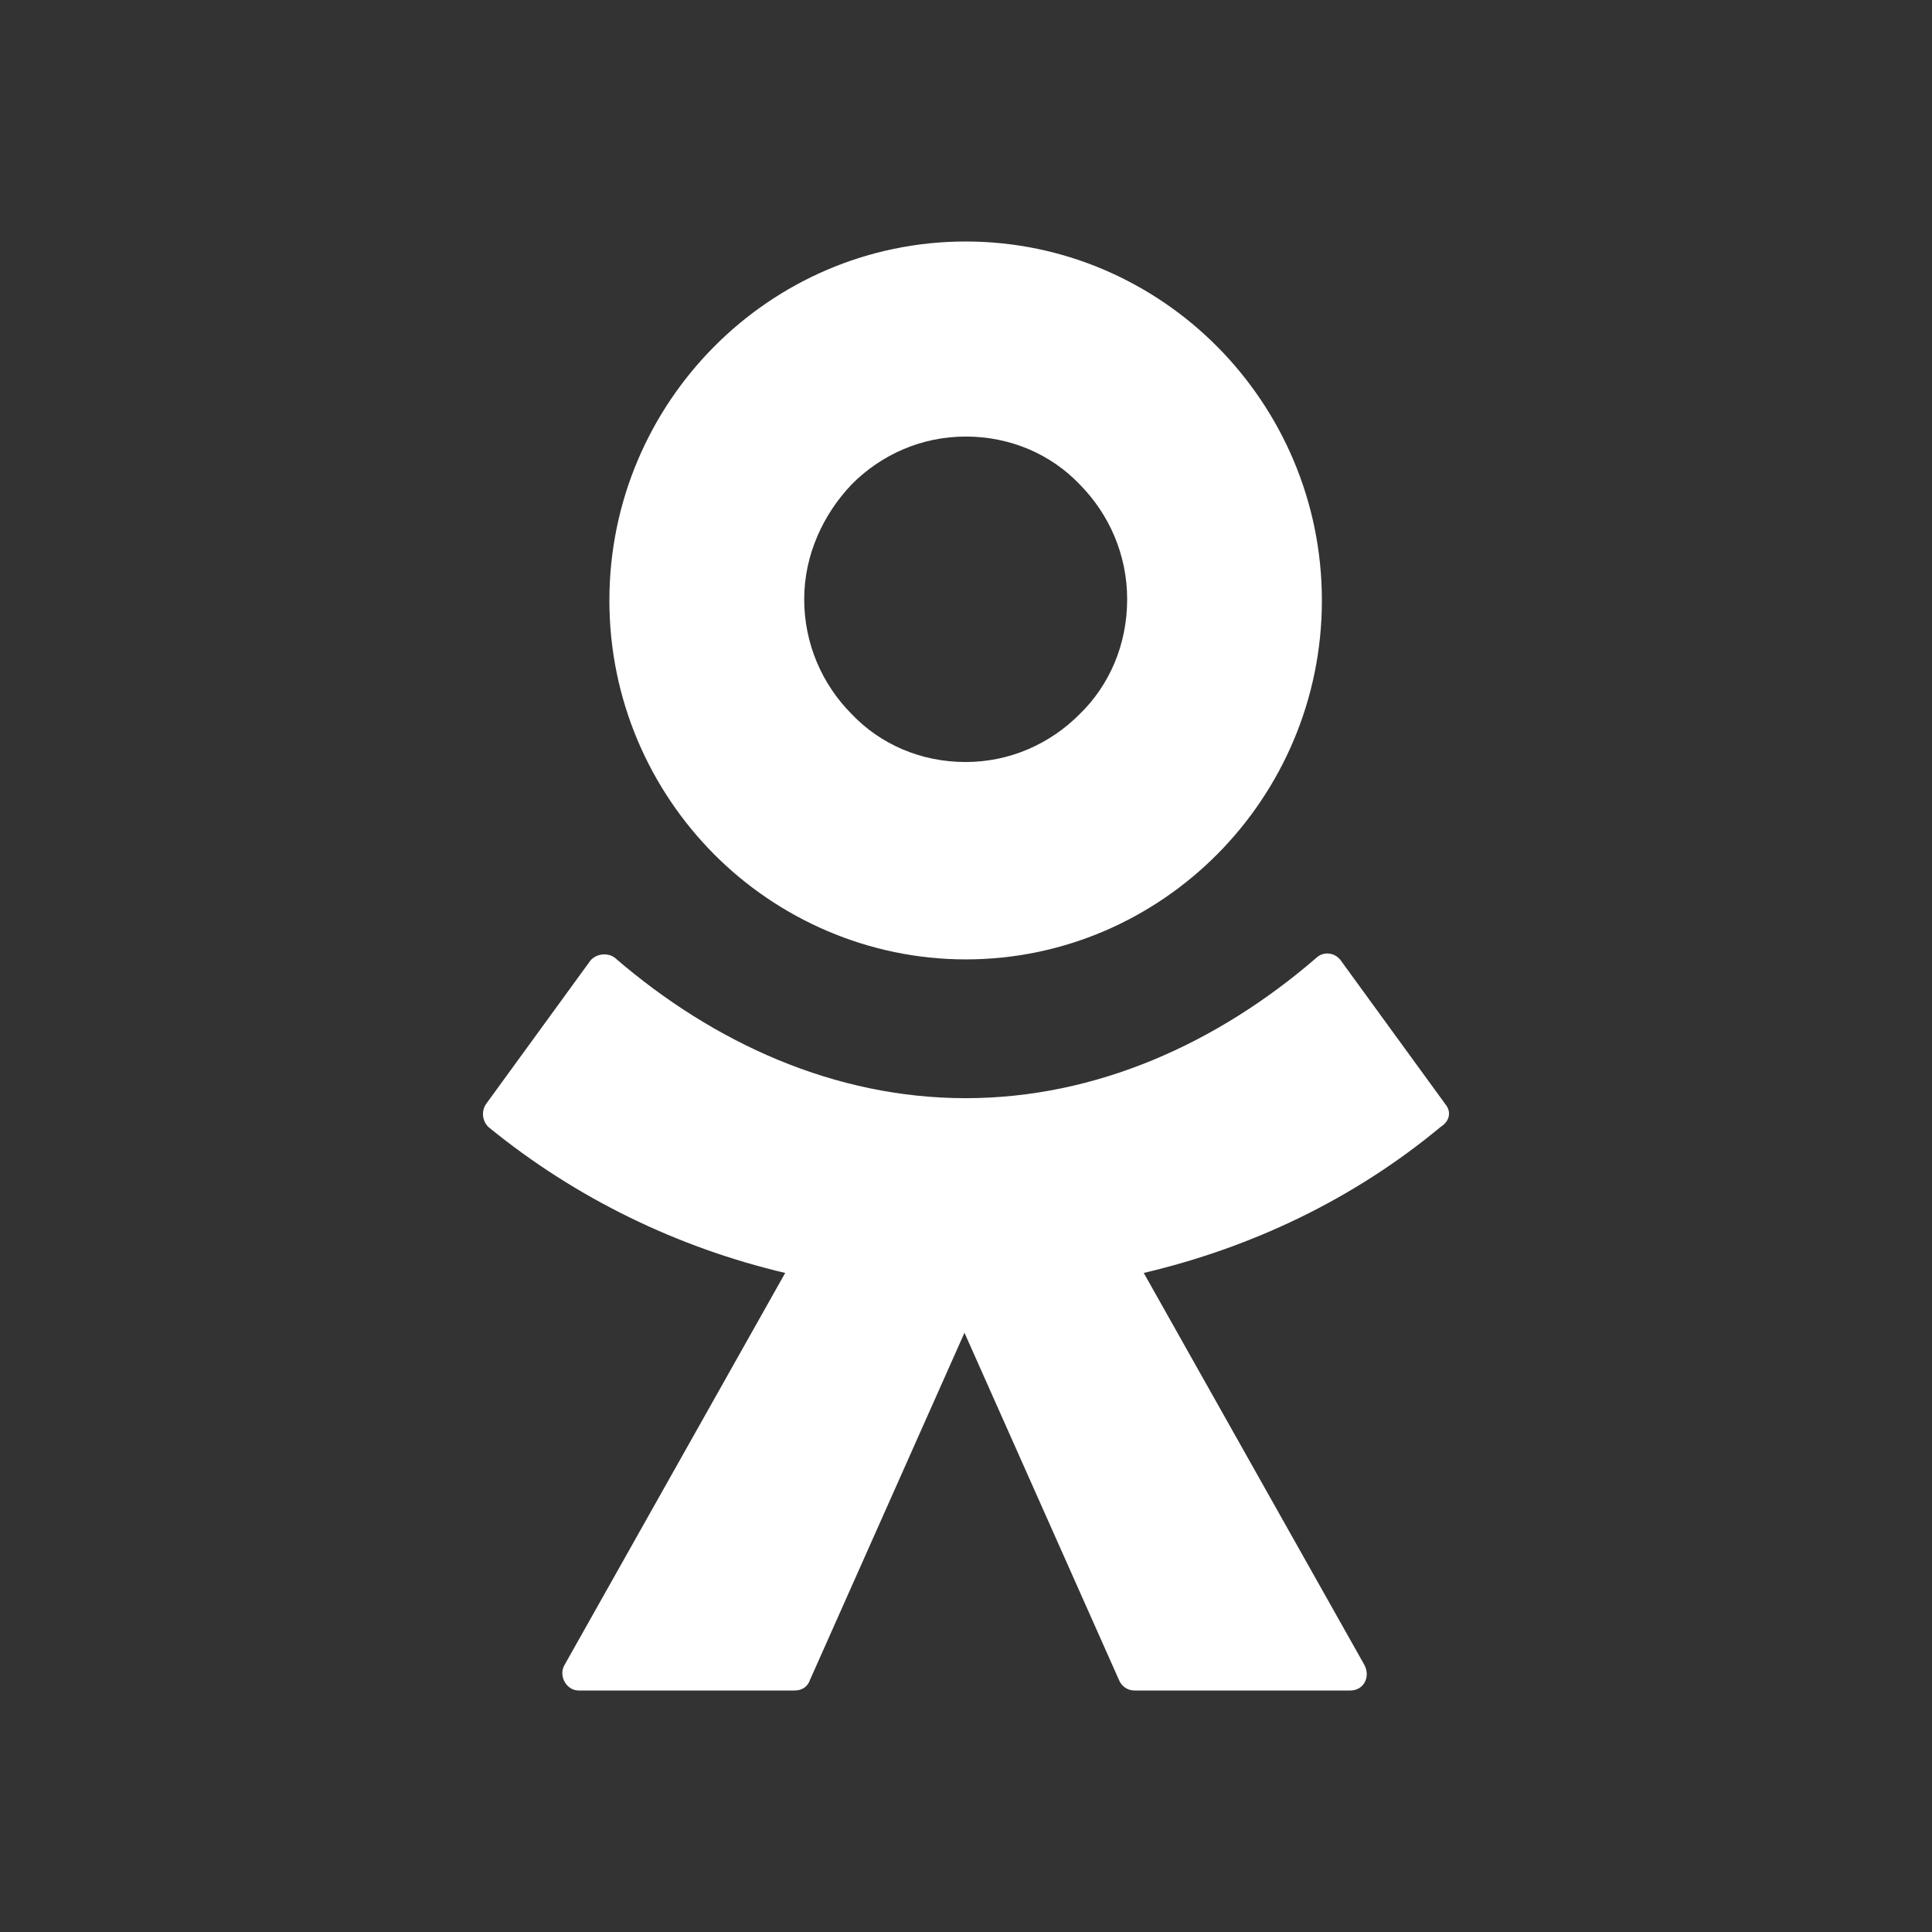
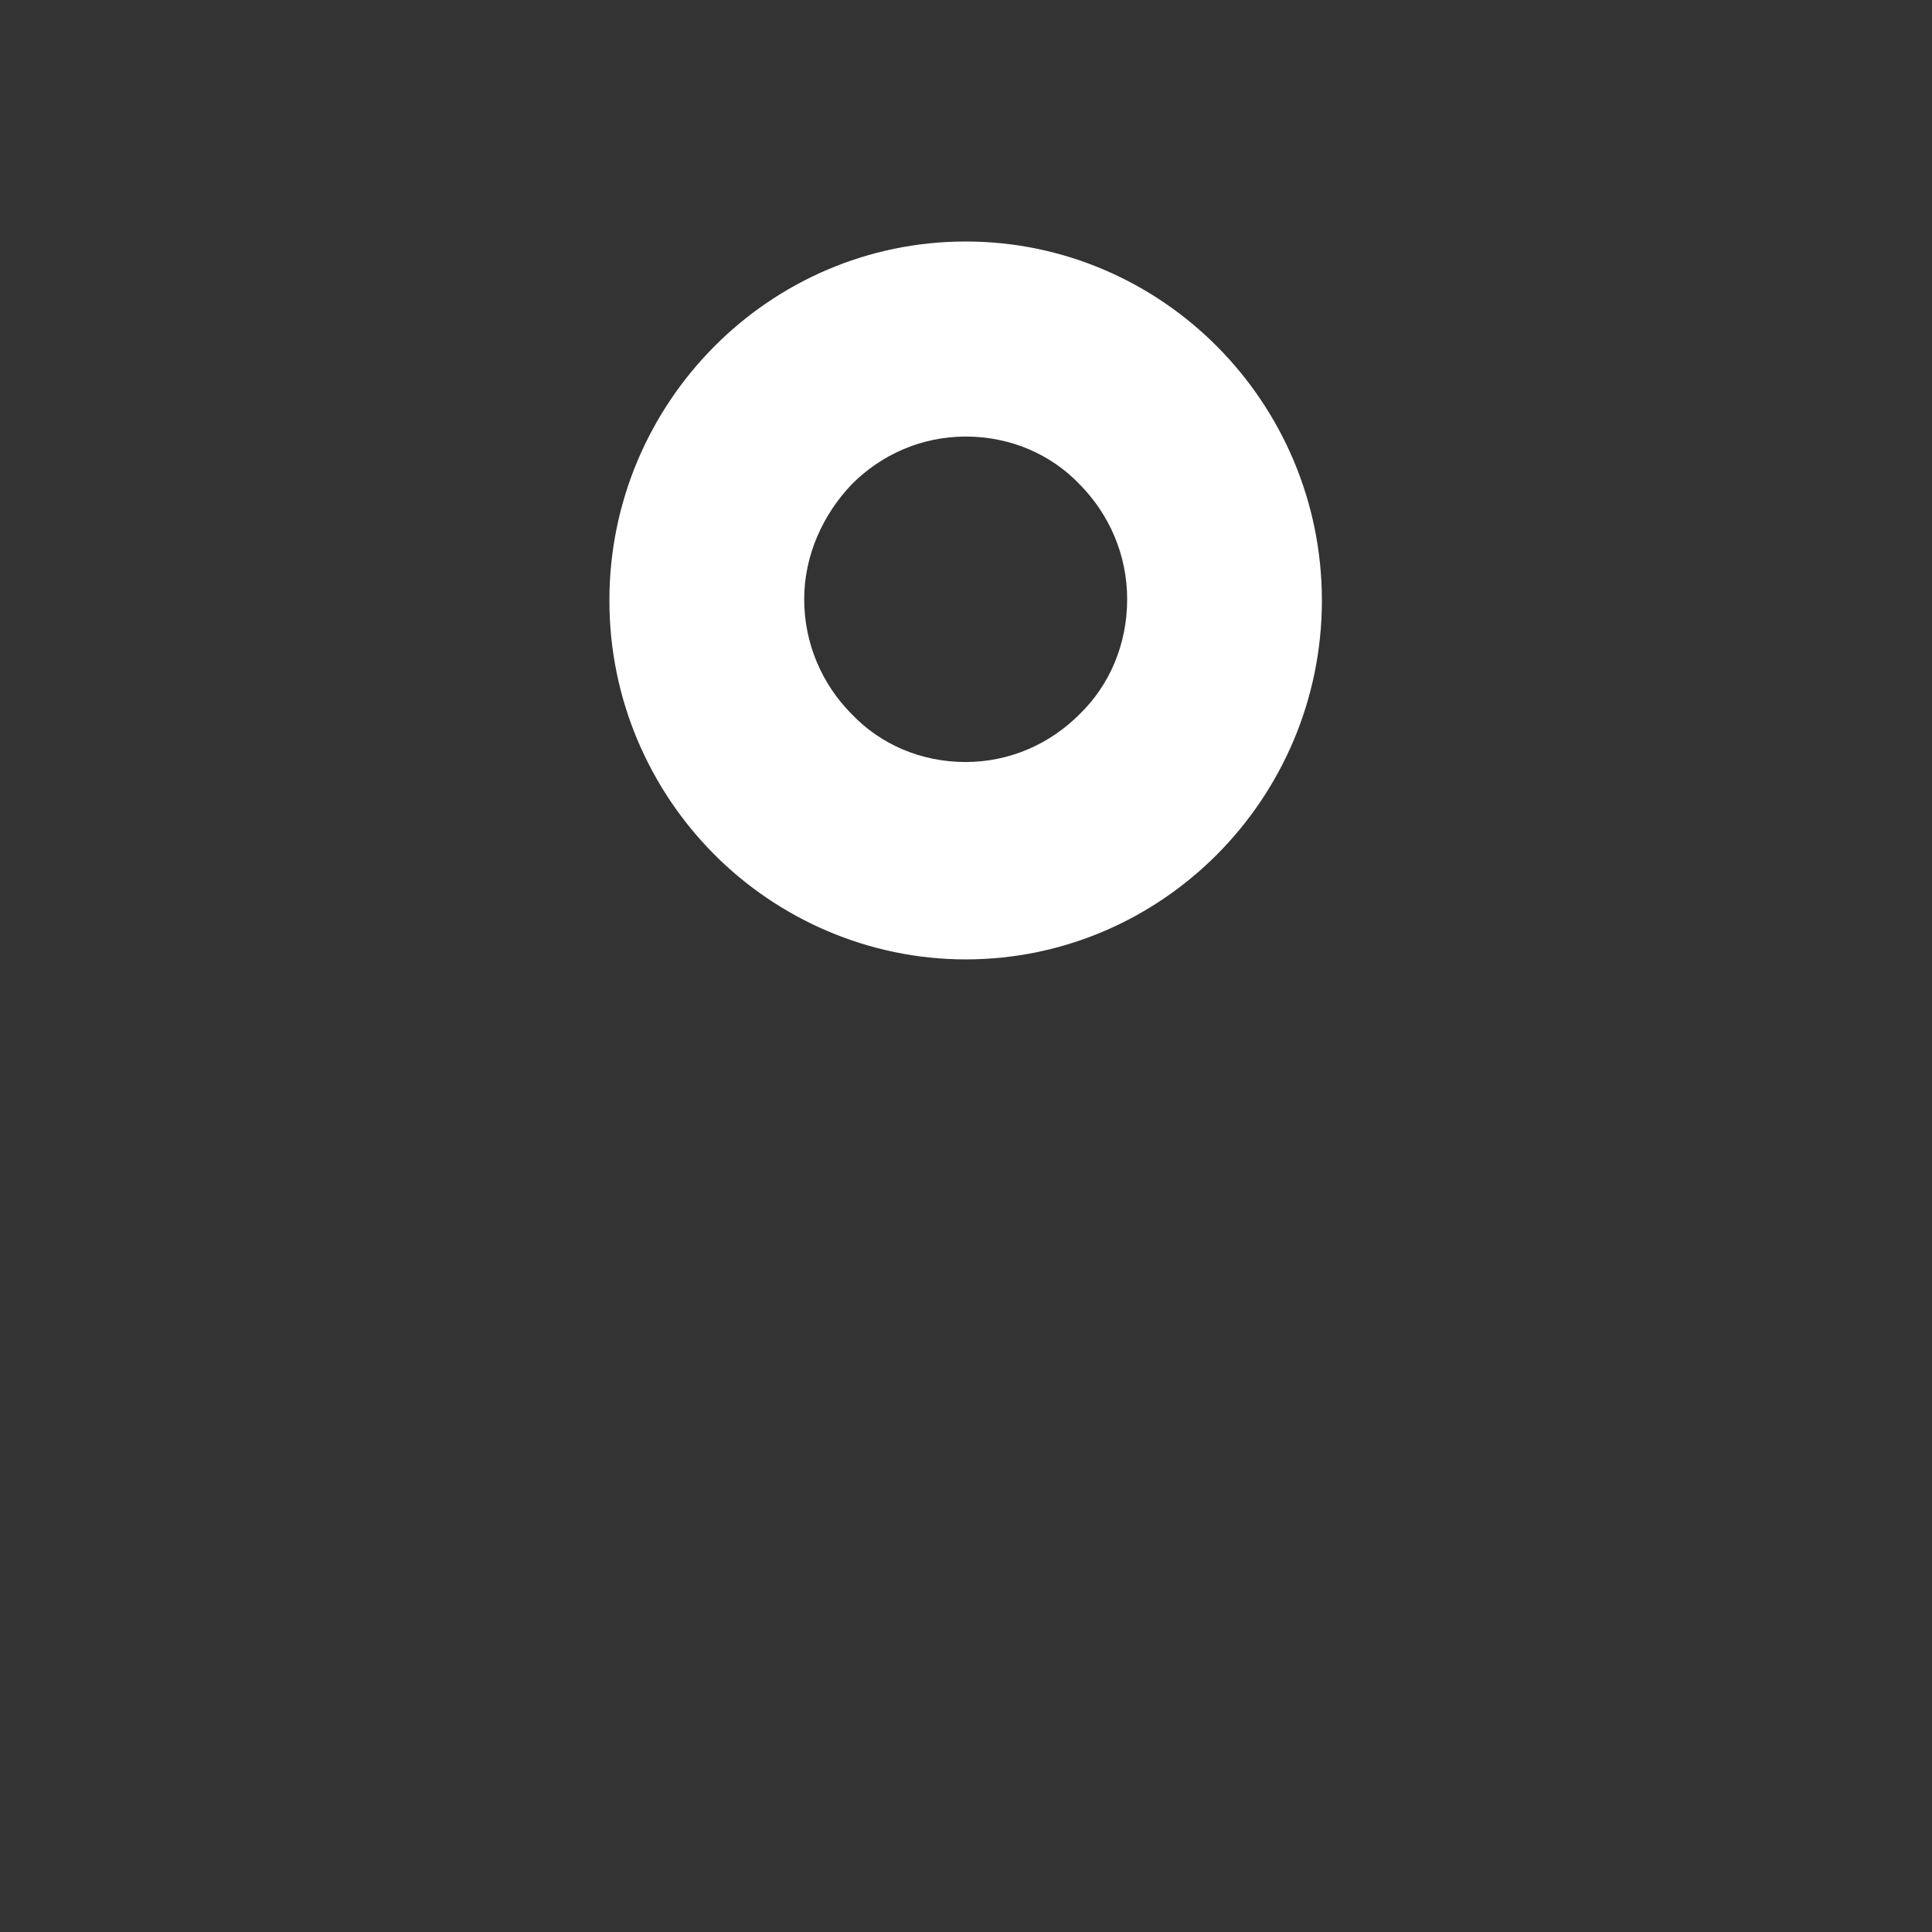
<svg xmlns="http://www.w3.org/2000/svg" width="24" height="24" viewBox="0 0 24 24" fill="none">
  <rect x="0" y="0" width="24" height="24" fill="#333333" stroke="none" />
  <path d="M11.996 11.918C13.22 11.918 14.326 11.413 15.123 10.61C15.919 9.808 16.421 8.693 16.421 7.459C16.421 6.225 15.919 5.111 15.123 4.308C14.326 3.505 13.22 3 11.996 3C10.771 3 9.665 3.505 8.869 4.308C8.072 5.111 7.57 6.225 7.57 7.459C7.57 8.693 8.072 9.808 8.869 10.61C9.665 11.413 10.786 11.918 11.996 11.918ZM10.58 6.017C10.948 5.646 11.45 5.423 11.996 5.423C12.556 5.423 13.058 5.646 13.412 6.017C13.78 6.389 14.002 6.894 14.002 7.444C14.002 8.009 13.78 8.514 13.412 8.871C13.043 9.243 12.541 9.466 11.996 9.466C11.435 9.466 10.934 9.243 10.58 8.871C10.211 8.5 9.99 7.994 9.99 7.444C9.99 6.894 10.226 6.389 10.58 6.017Z" fill="white" />
-   <path d="M17.955 13.717L16.657 11.933C16.583 11.829 16.436 11.814 16.347 11.903C15.123 12.959 13.618 13.642 11.996 13.642C10.373 13.642 8.869 12.959 7.644 11.903C7.556 11.829 7.408 11.844 7.334 11.933L6.036 13.717C5.977 13.806 5.992 13.925 6.066 13.999C7.157 14.891 8.426 15.5 9.754 15.813L7.01 20.688C6.936 20.822 7.039 21 7.187 21H9.872C9.96 21 10.034 20.955 10.063 20.866L11.981 16.556L13.899 20.866C13.928 20.941 14.002 21 14.09 21H16.775C16.937 21 17.026 20.837 16.952 20.688L14.208 15.813C15.536 15.5 16.804 14.906 17.896 13.999C18.014 13.925 18.029 13.806 17.955 13.717Z" fill="white" />
</svg>